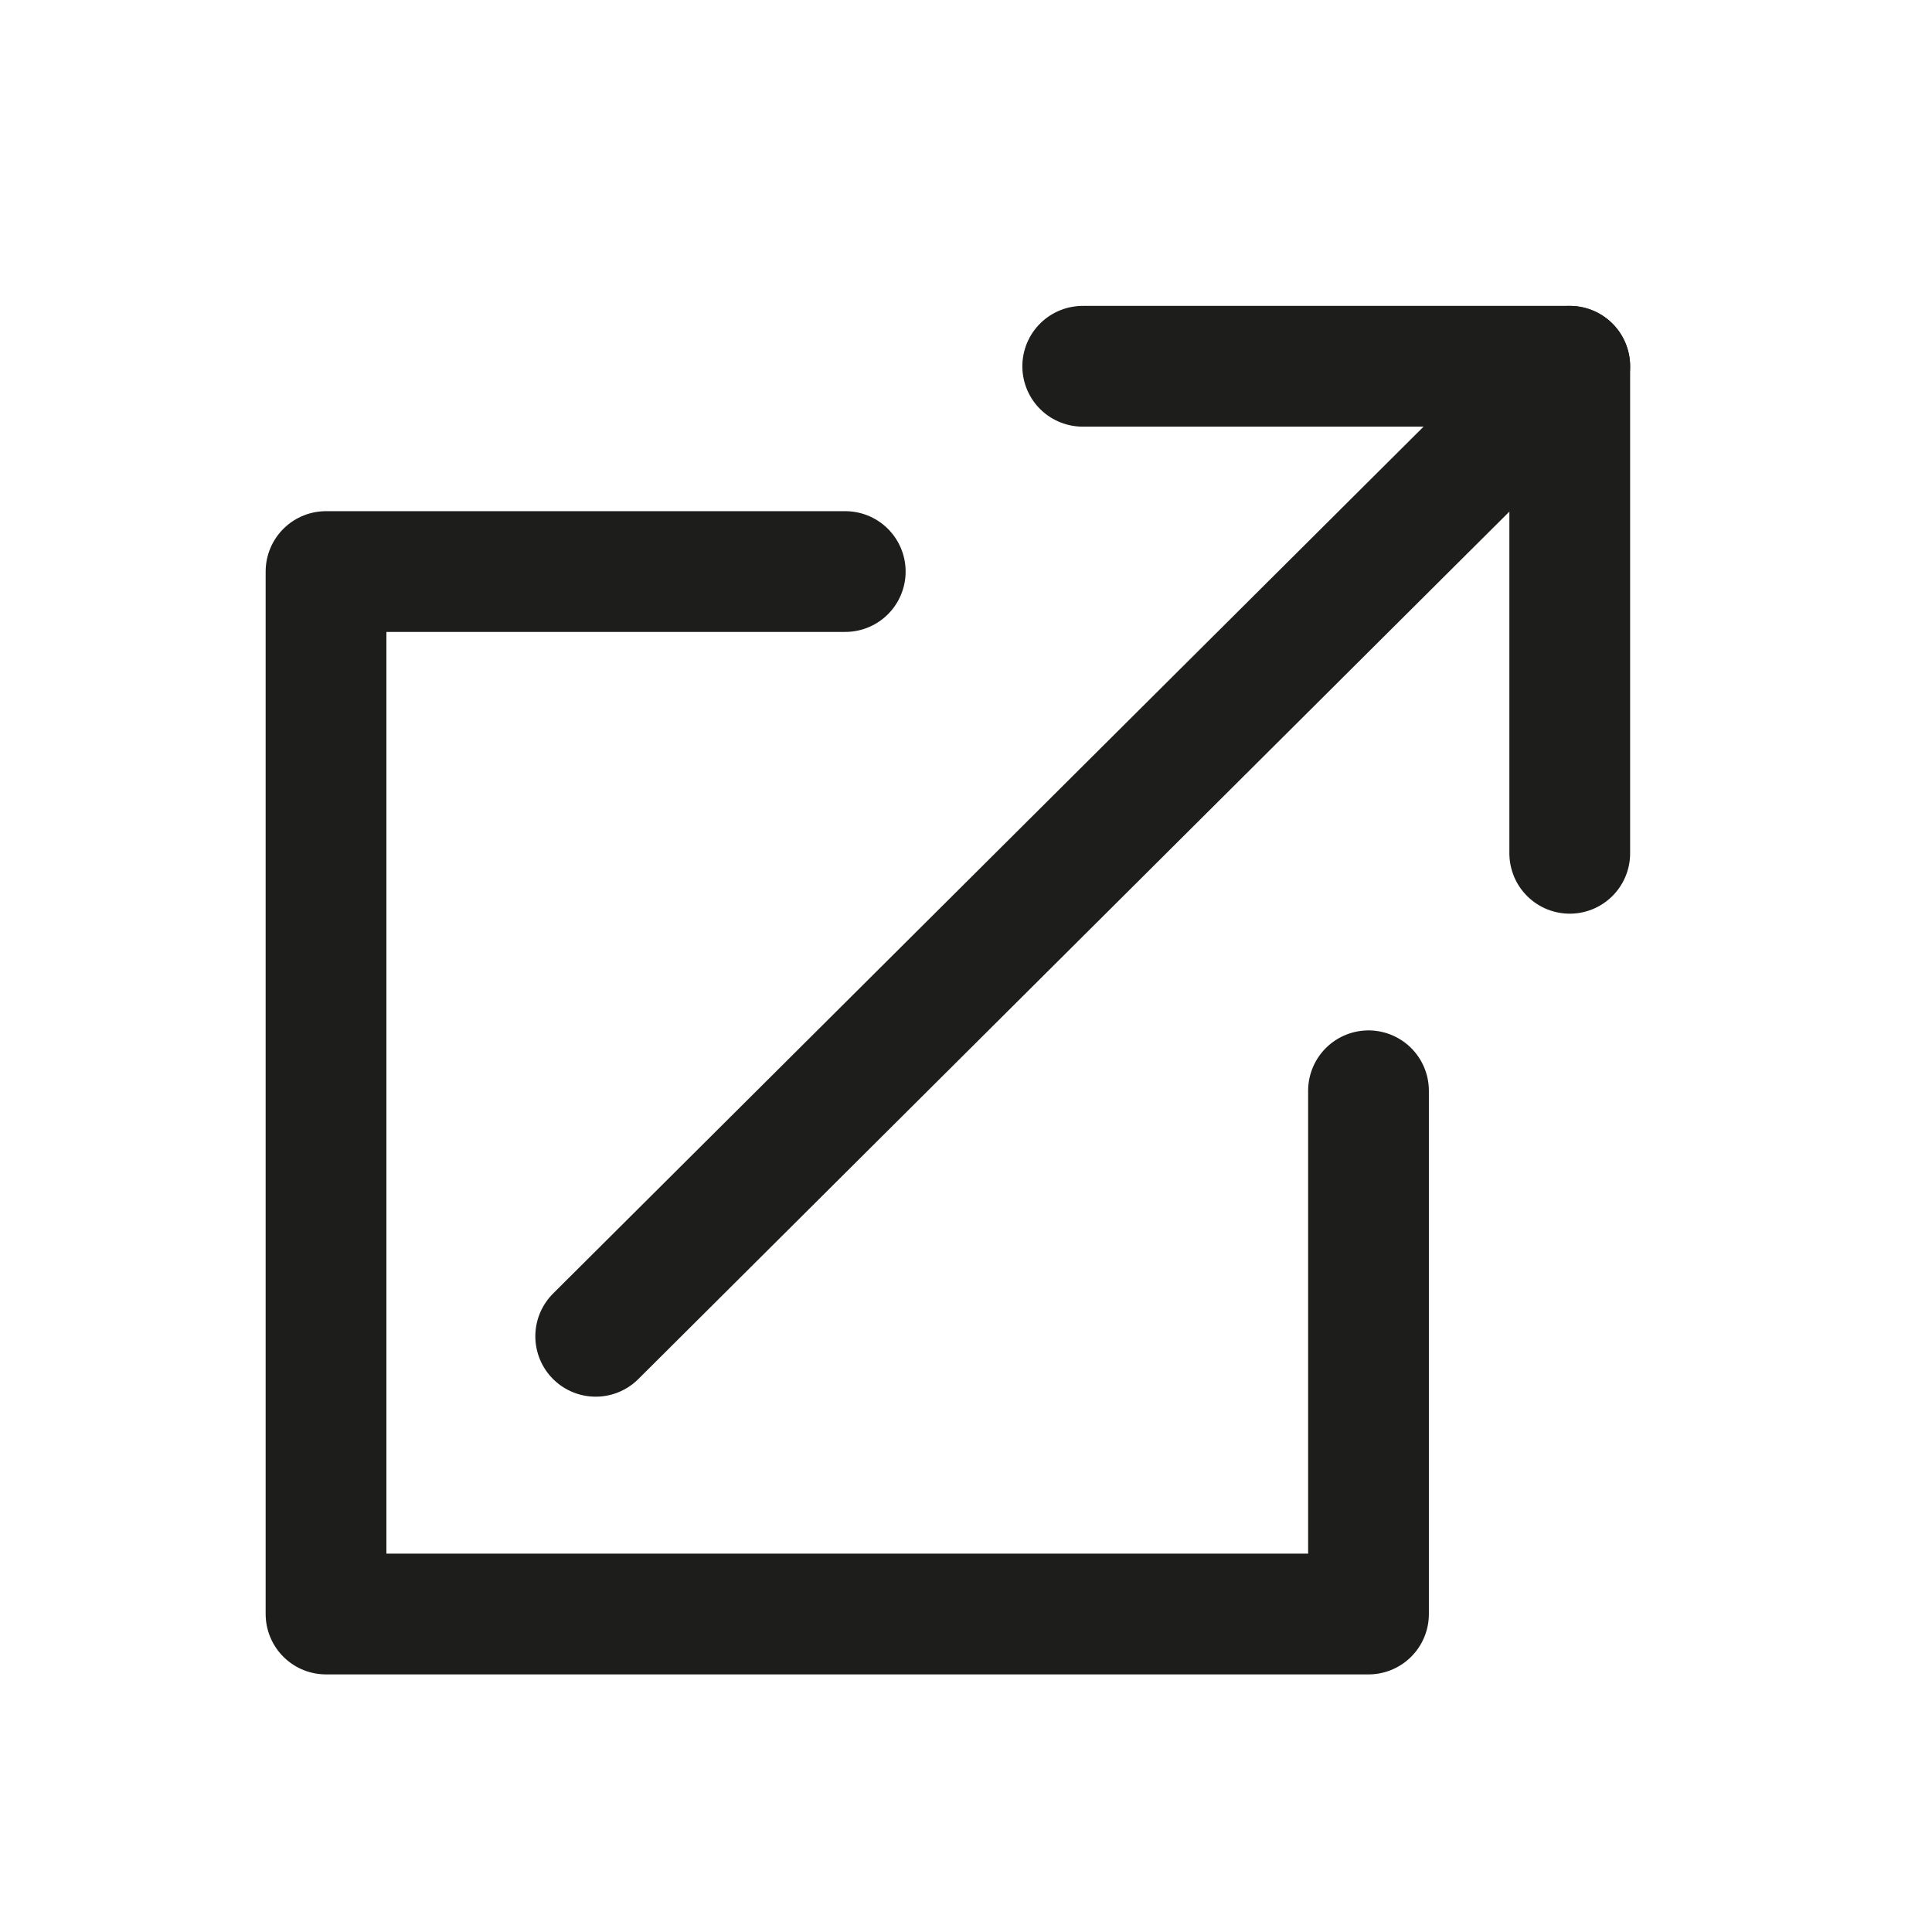
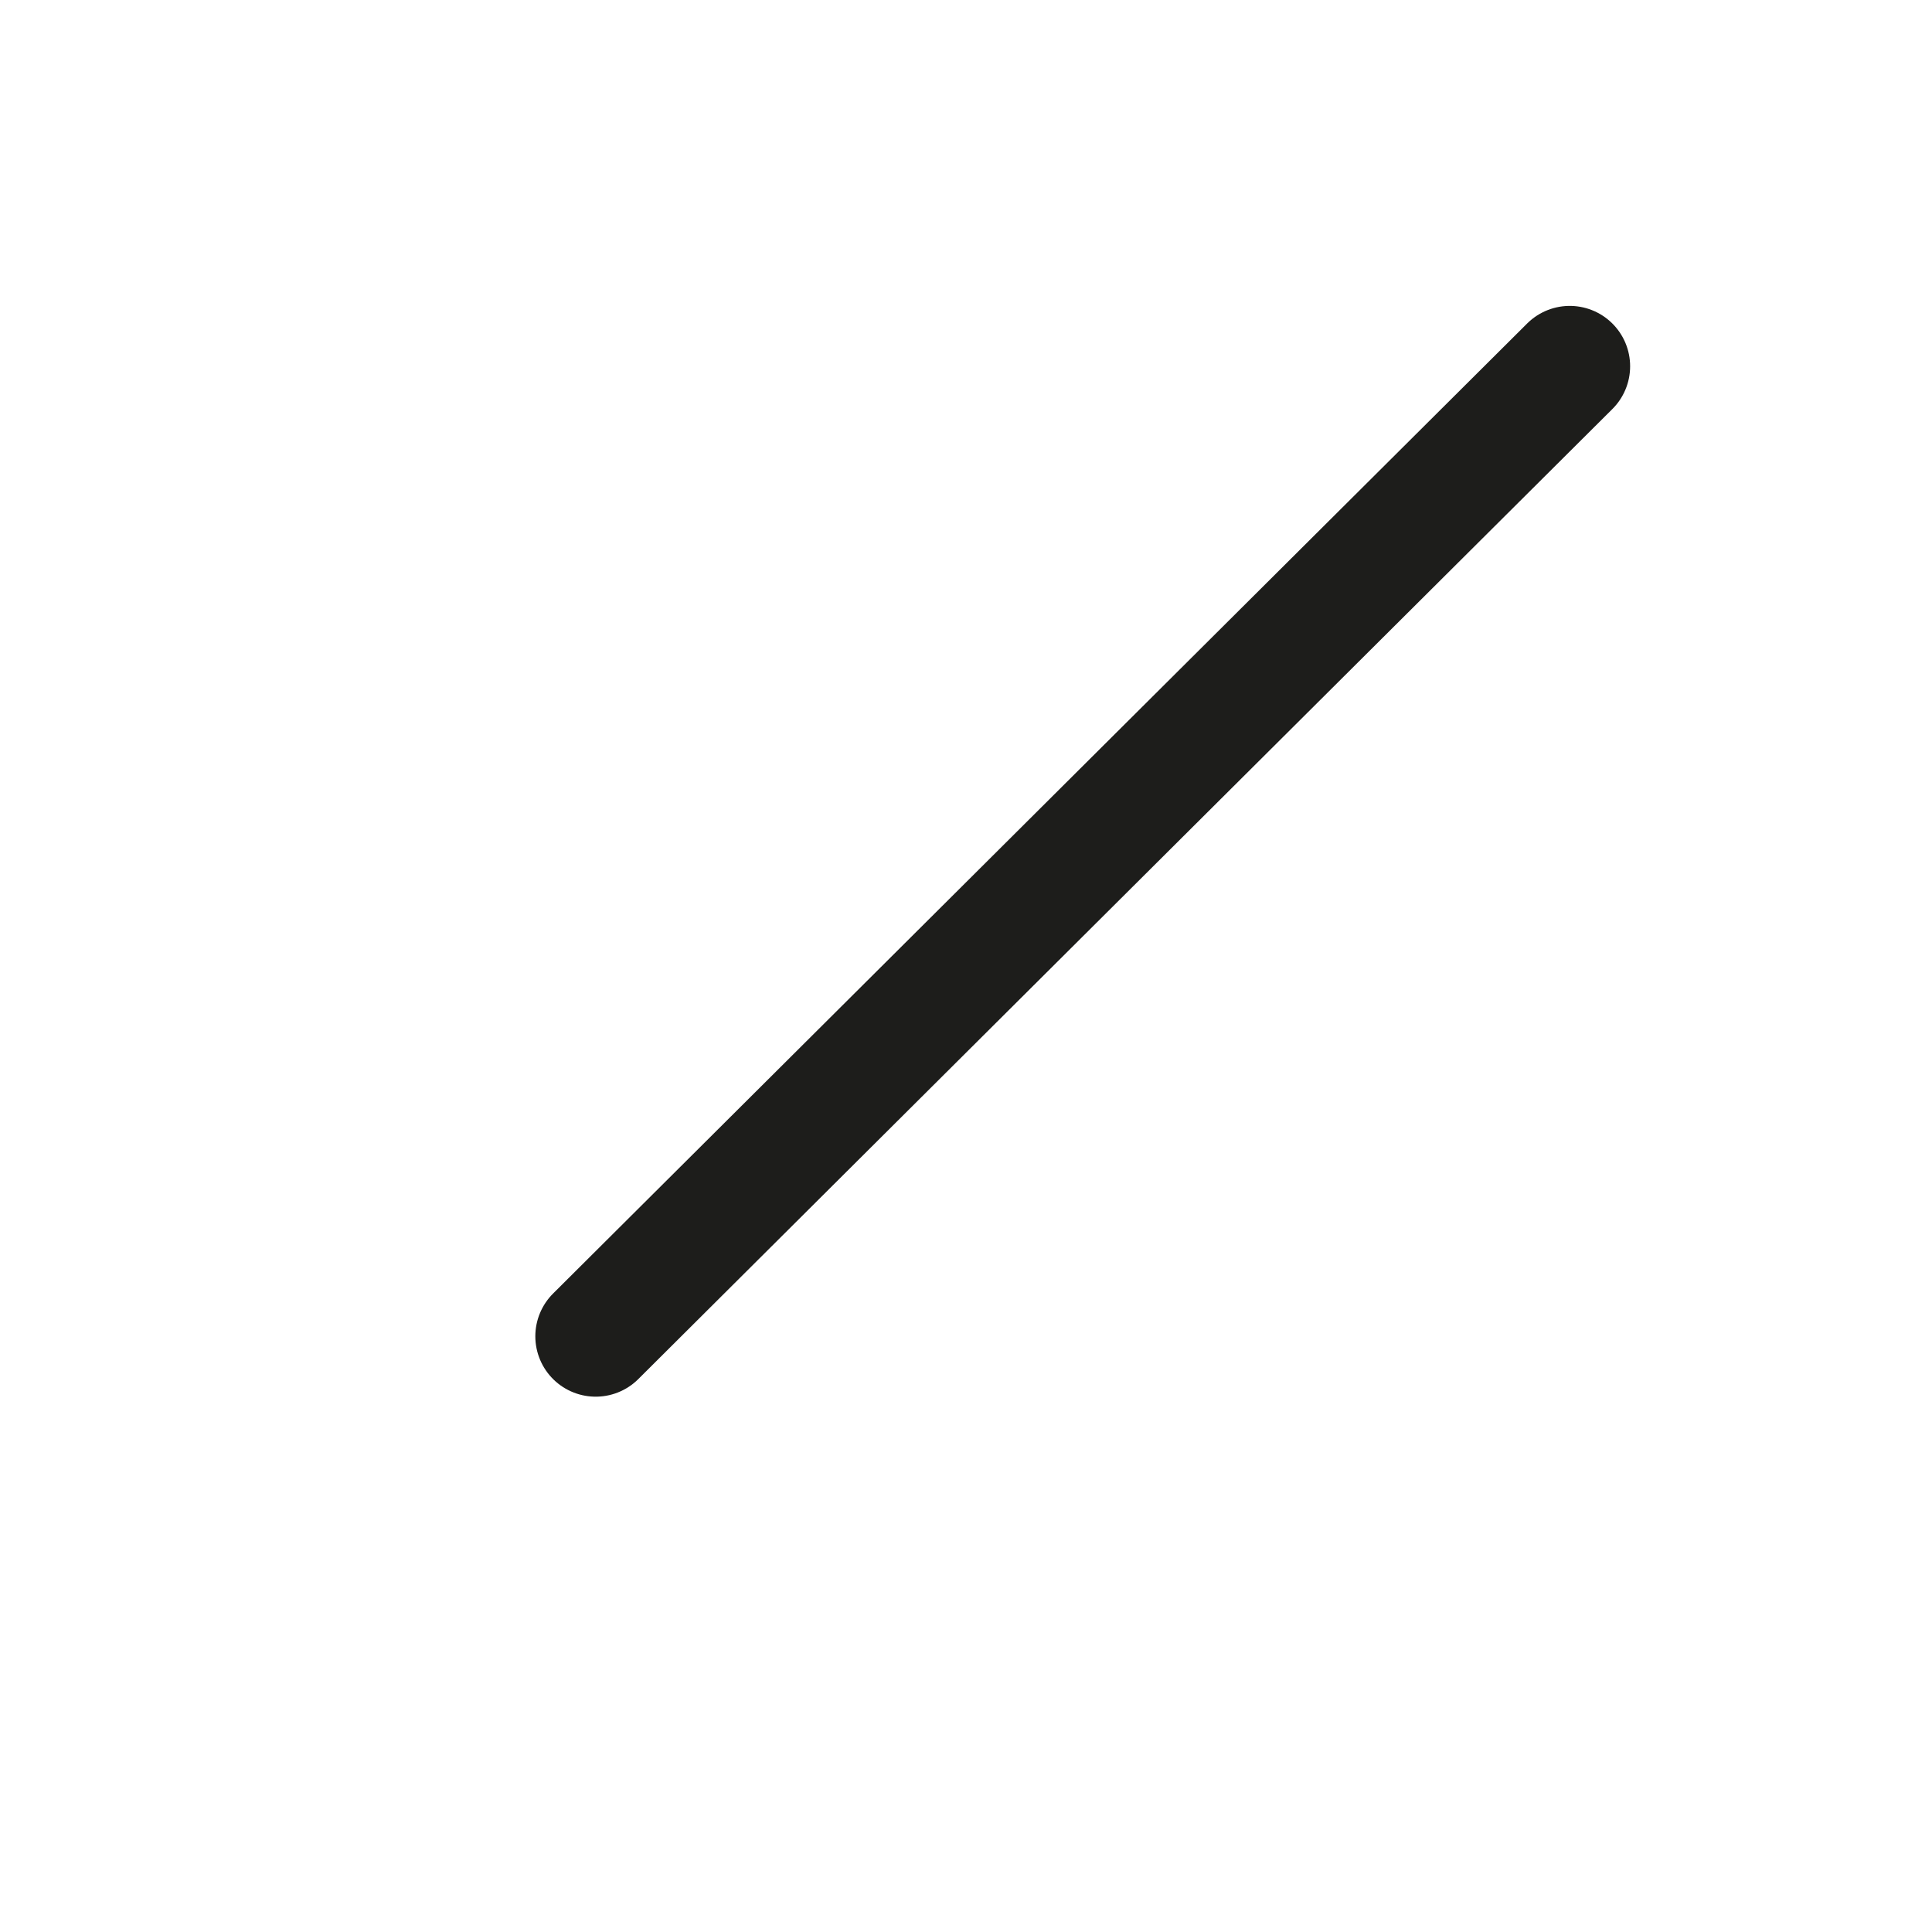
<svg xmlns="http://www.w3.org/2000/svg" version="1.1" id="Vrstva_1" x="0px" y="0px" viewBox="0 0 48 48" style="enable-background:new 0 0 48 48;" xml:space="preserve">
  <style type="text/css">
	.st0{fill:none;stroke:#1D1D1B;stroke-width:3;stroke-linecap:round;stroke-linejoin:round;stroke-miterlimit:10;}
</style>
-   <polyline class="st0" points="34,27.1 34,40.1 8.1,40.1 8.1,14.2 21,14.2 " />
  <line class="st0" x1="14.8" y1="33.2" x2="39" y2="9.1" />
-   <polyline class="st0" points="26.9,9.1 39,9.1 39,21.2 " />
</svg>